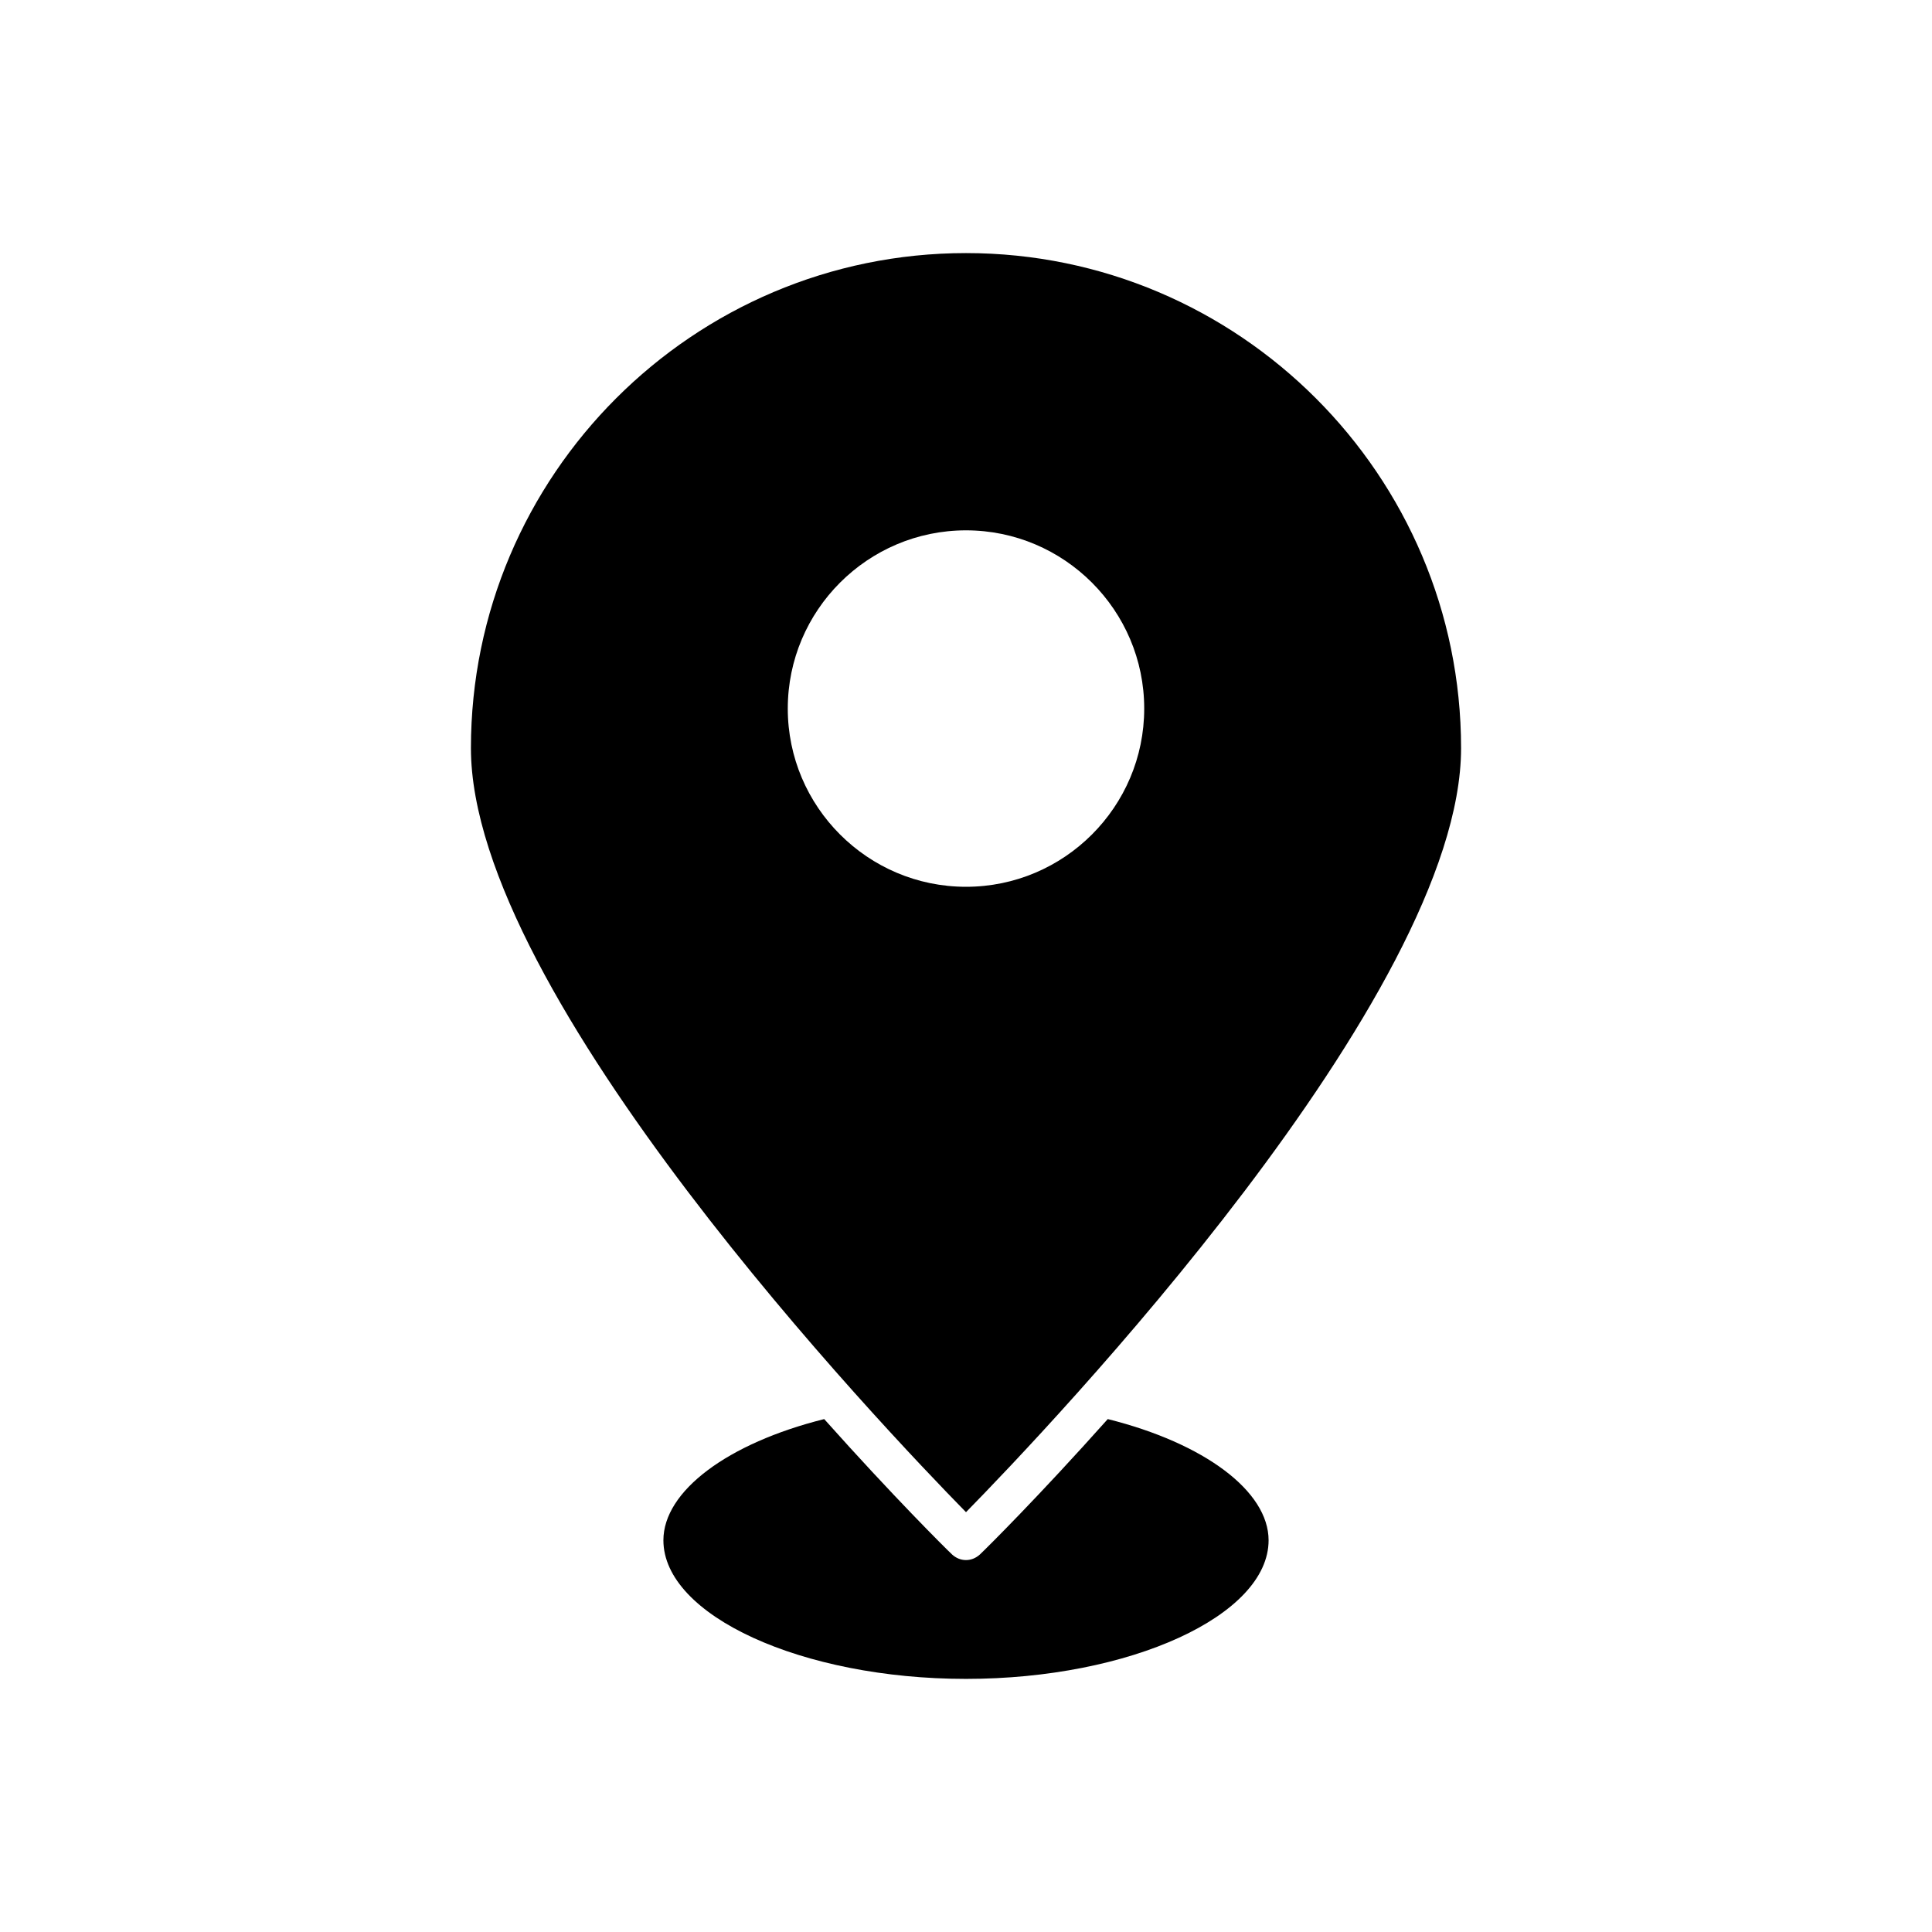
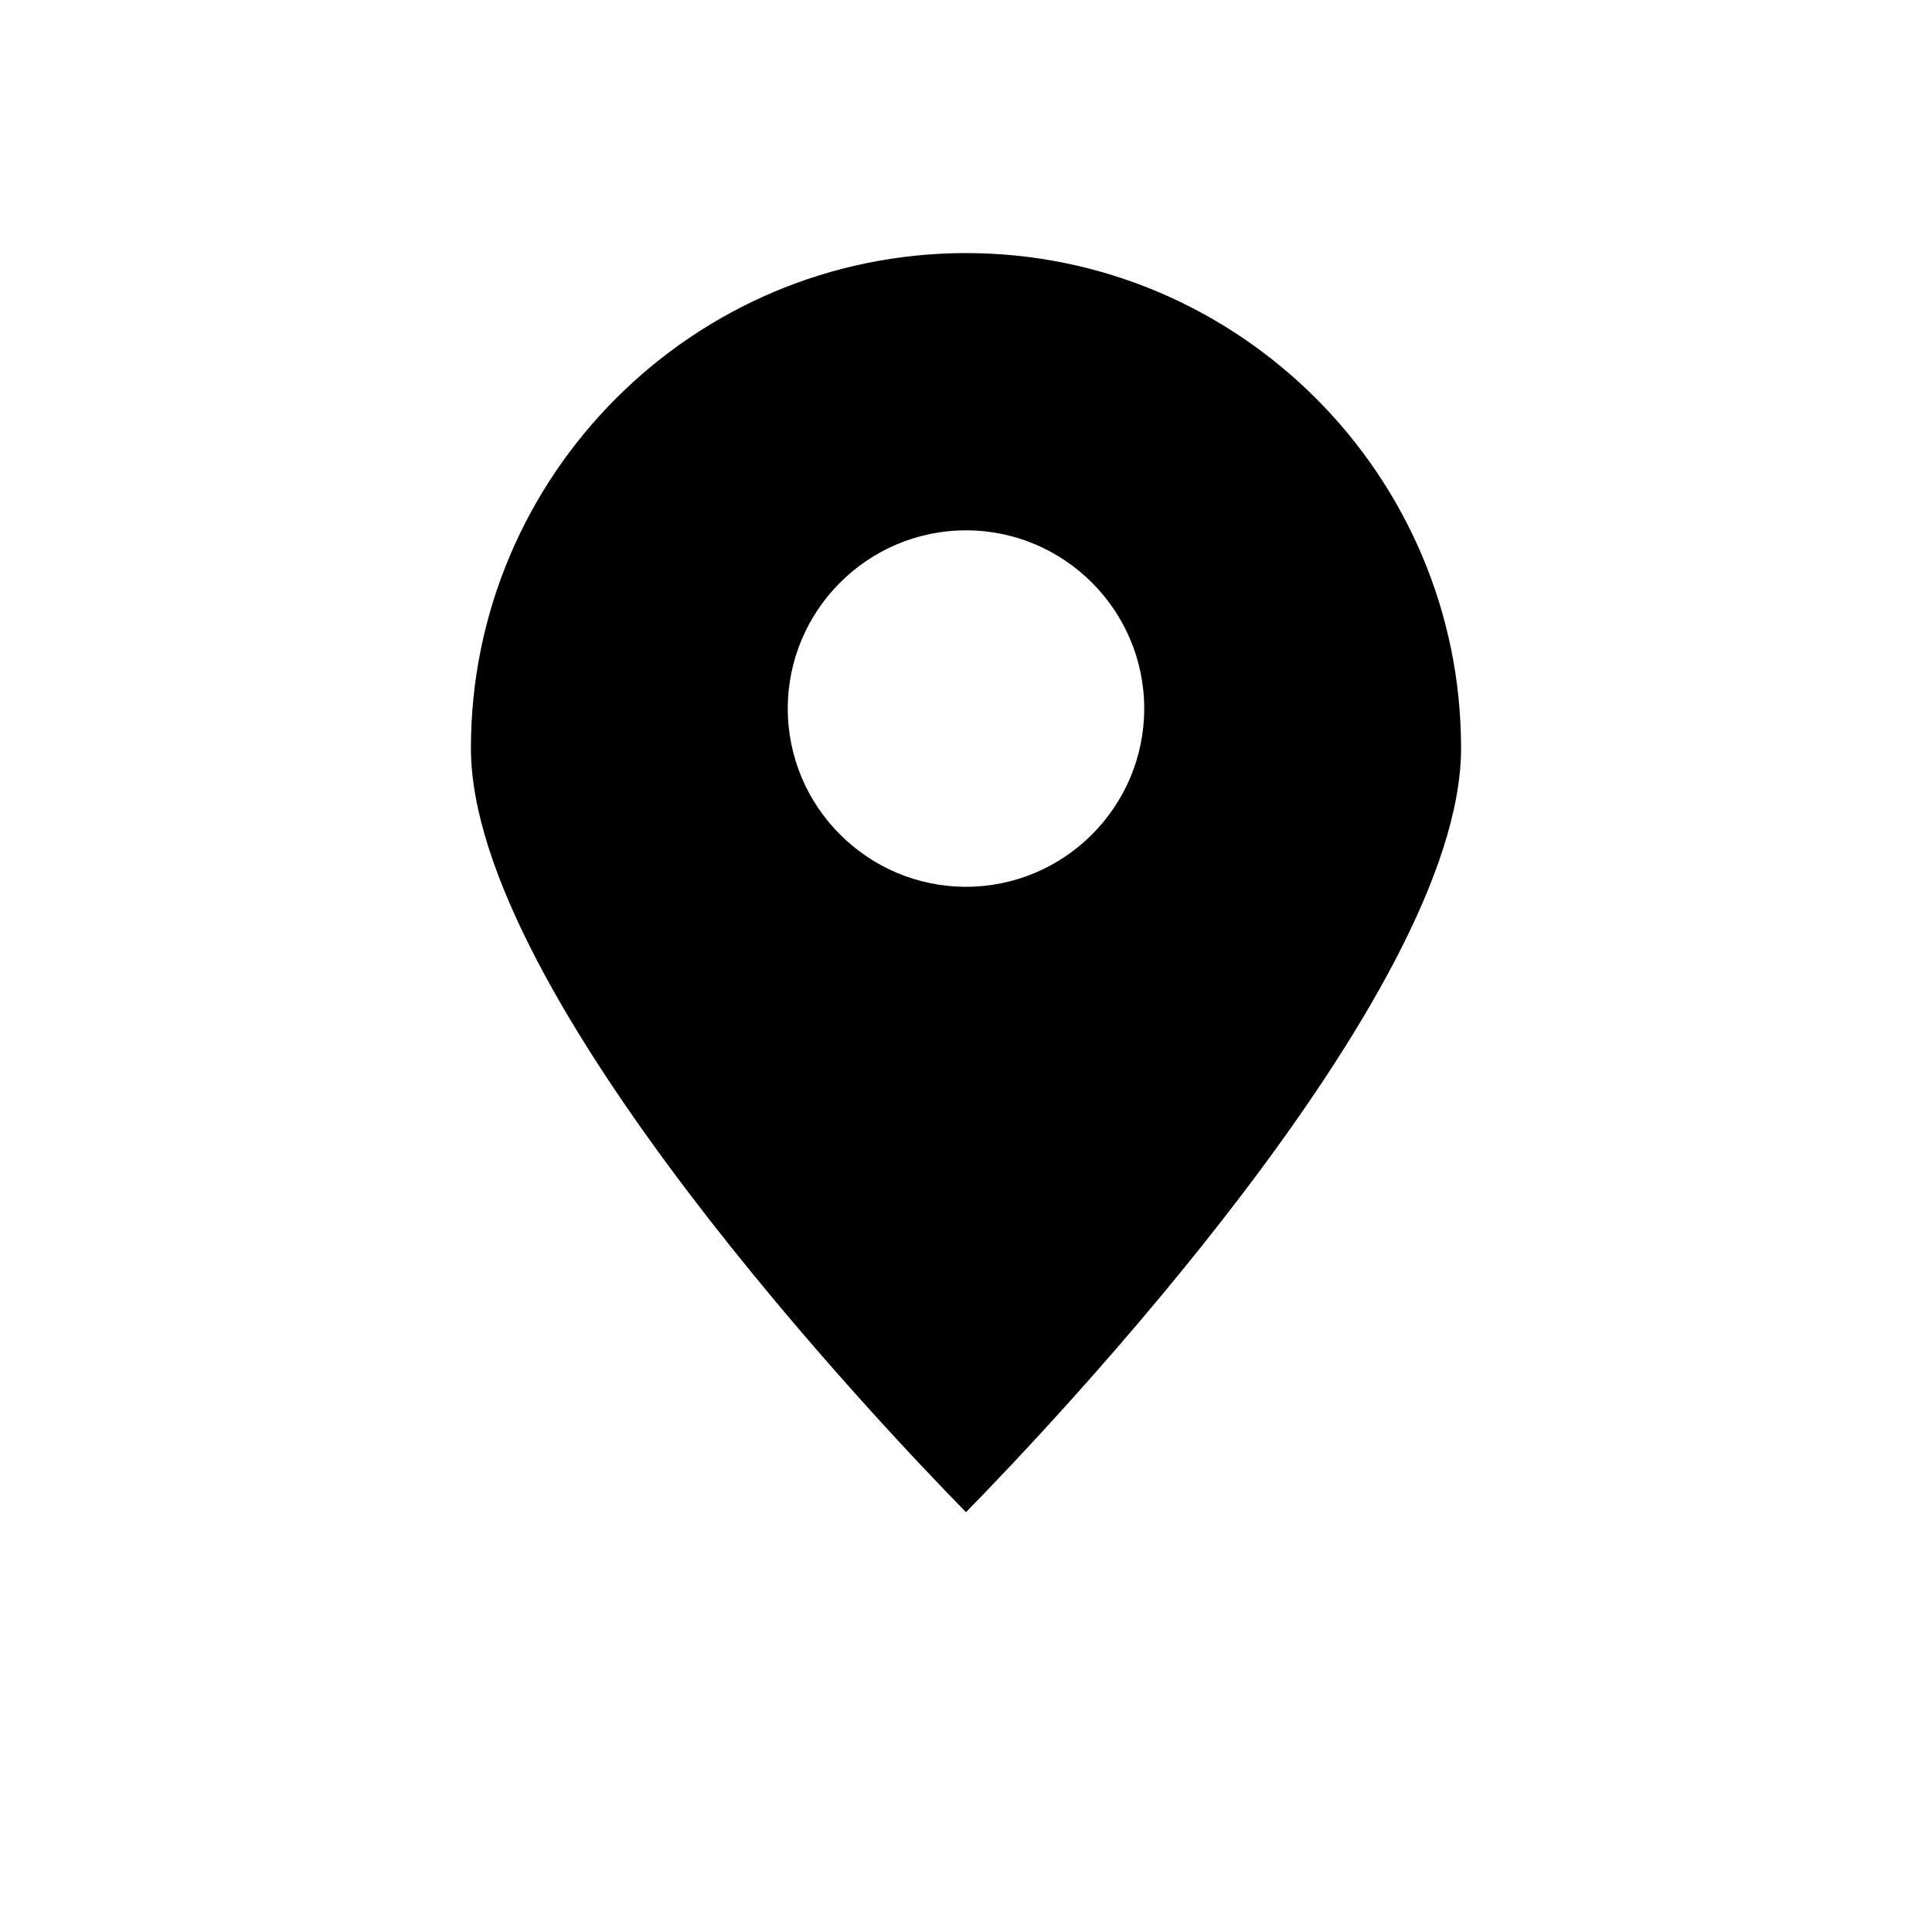
<svg xmlns="http://www.w3.org/2000/svg" fill="#000000" width="800px" height="800px" version="1.1" viewBox="144 144 512 512">
  <g>
    <path d="m531.2 342.27c0-72.316-58.883-131.2-131.2-131.2s-131.2 58.883-131.2 131.2c0 65.496 109.58 180.43 131.2 202.47 21.621-22.043 131.2-136.97 131.2-202.47zm-178.43-10.496c0-26.031 21.203-47.23 47.23-47.23 26.031 0 47.23 21.203 47.23 47.23 0.004 26.031-21.199 47.234-47.227 47.234-26.031 0-47.234-21.203-47.234-47.234z" />
-     <path d="m437.57 520.07c-18.262 20.469-32.117 34.219-33.902 35.895-1.051 0.945-2.309 1.469-3.672 1.469s-2.625-0.523-3.672-1.469c-1.785-1.68-15.641-15.43-33.902-35.895-25.609 6.402-42.613 19.102-42.613 32.117 0 19.941 36.734 36.734 80.191 36.734 43.453 0 80.191-16.793 80.191-36.734-0.008-13.016-17.012-25.715-42.621-32.117z" />
  </g>
</svg>